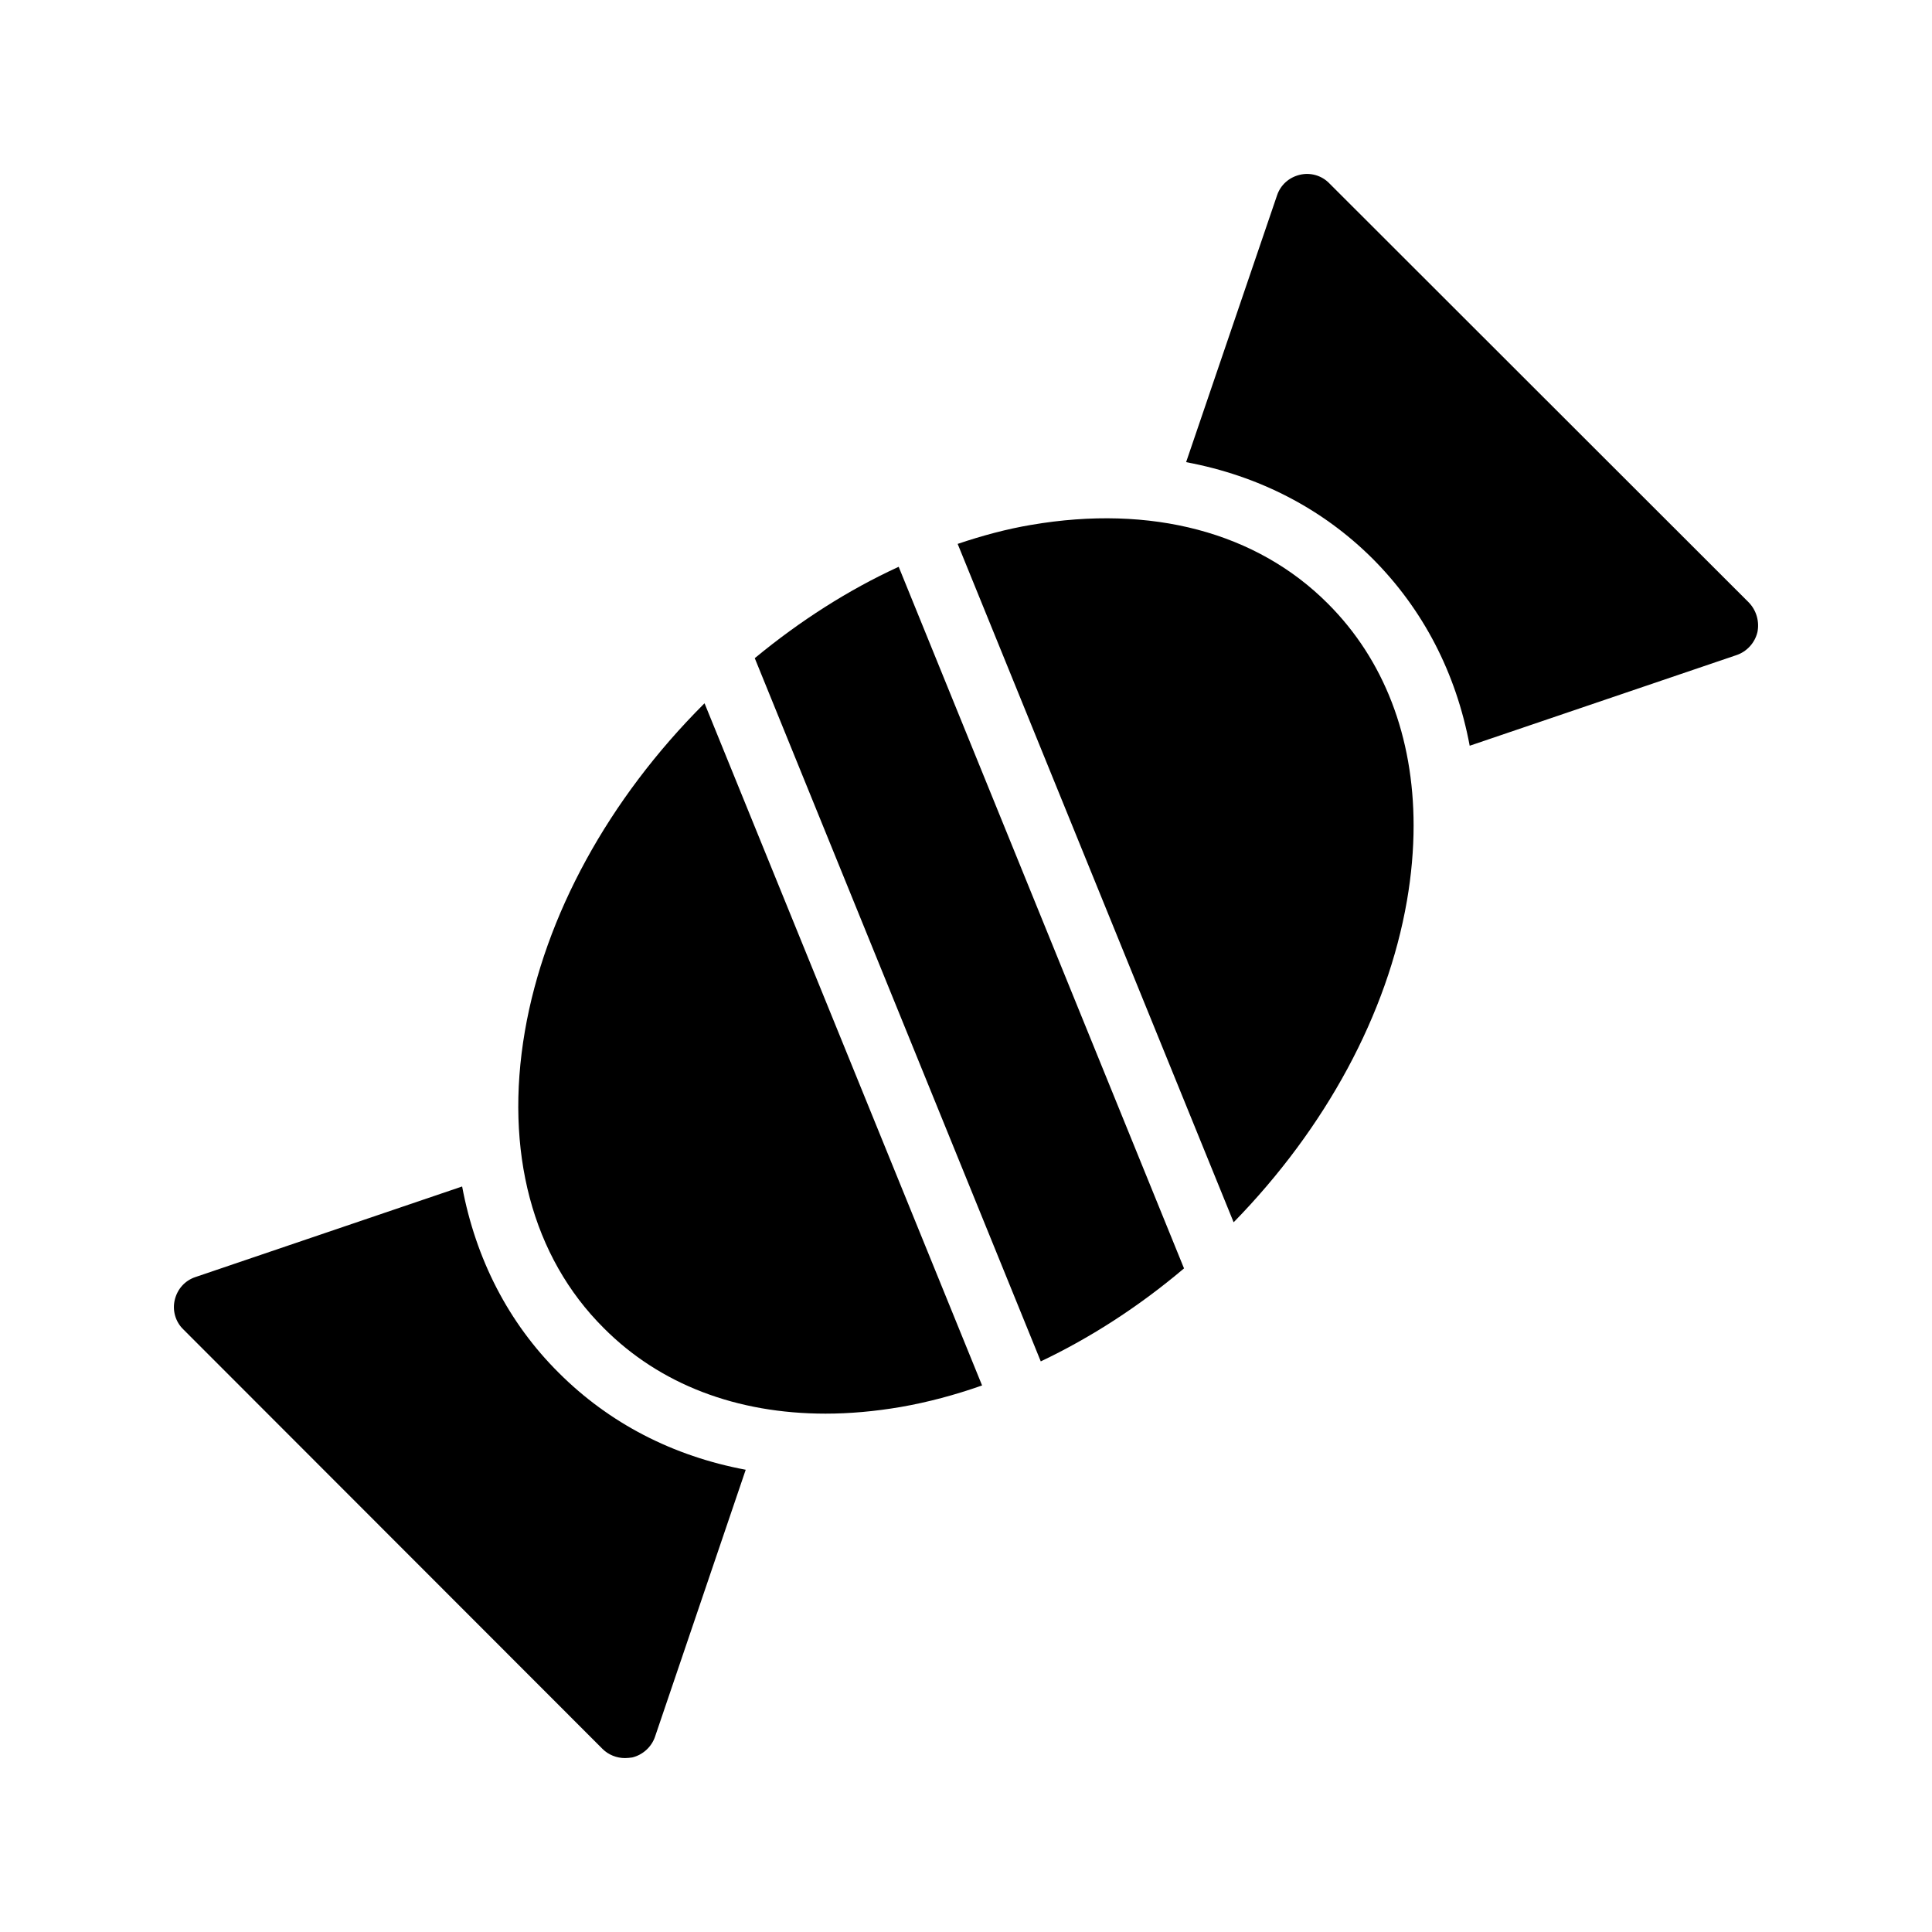
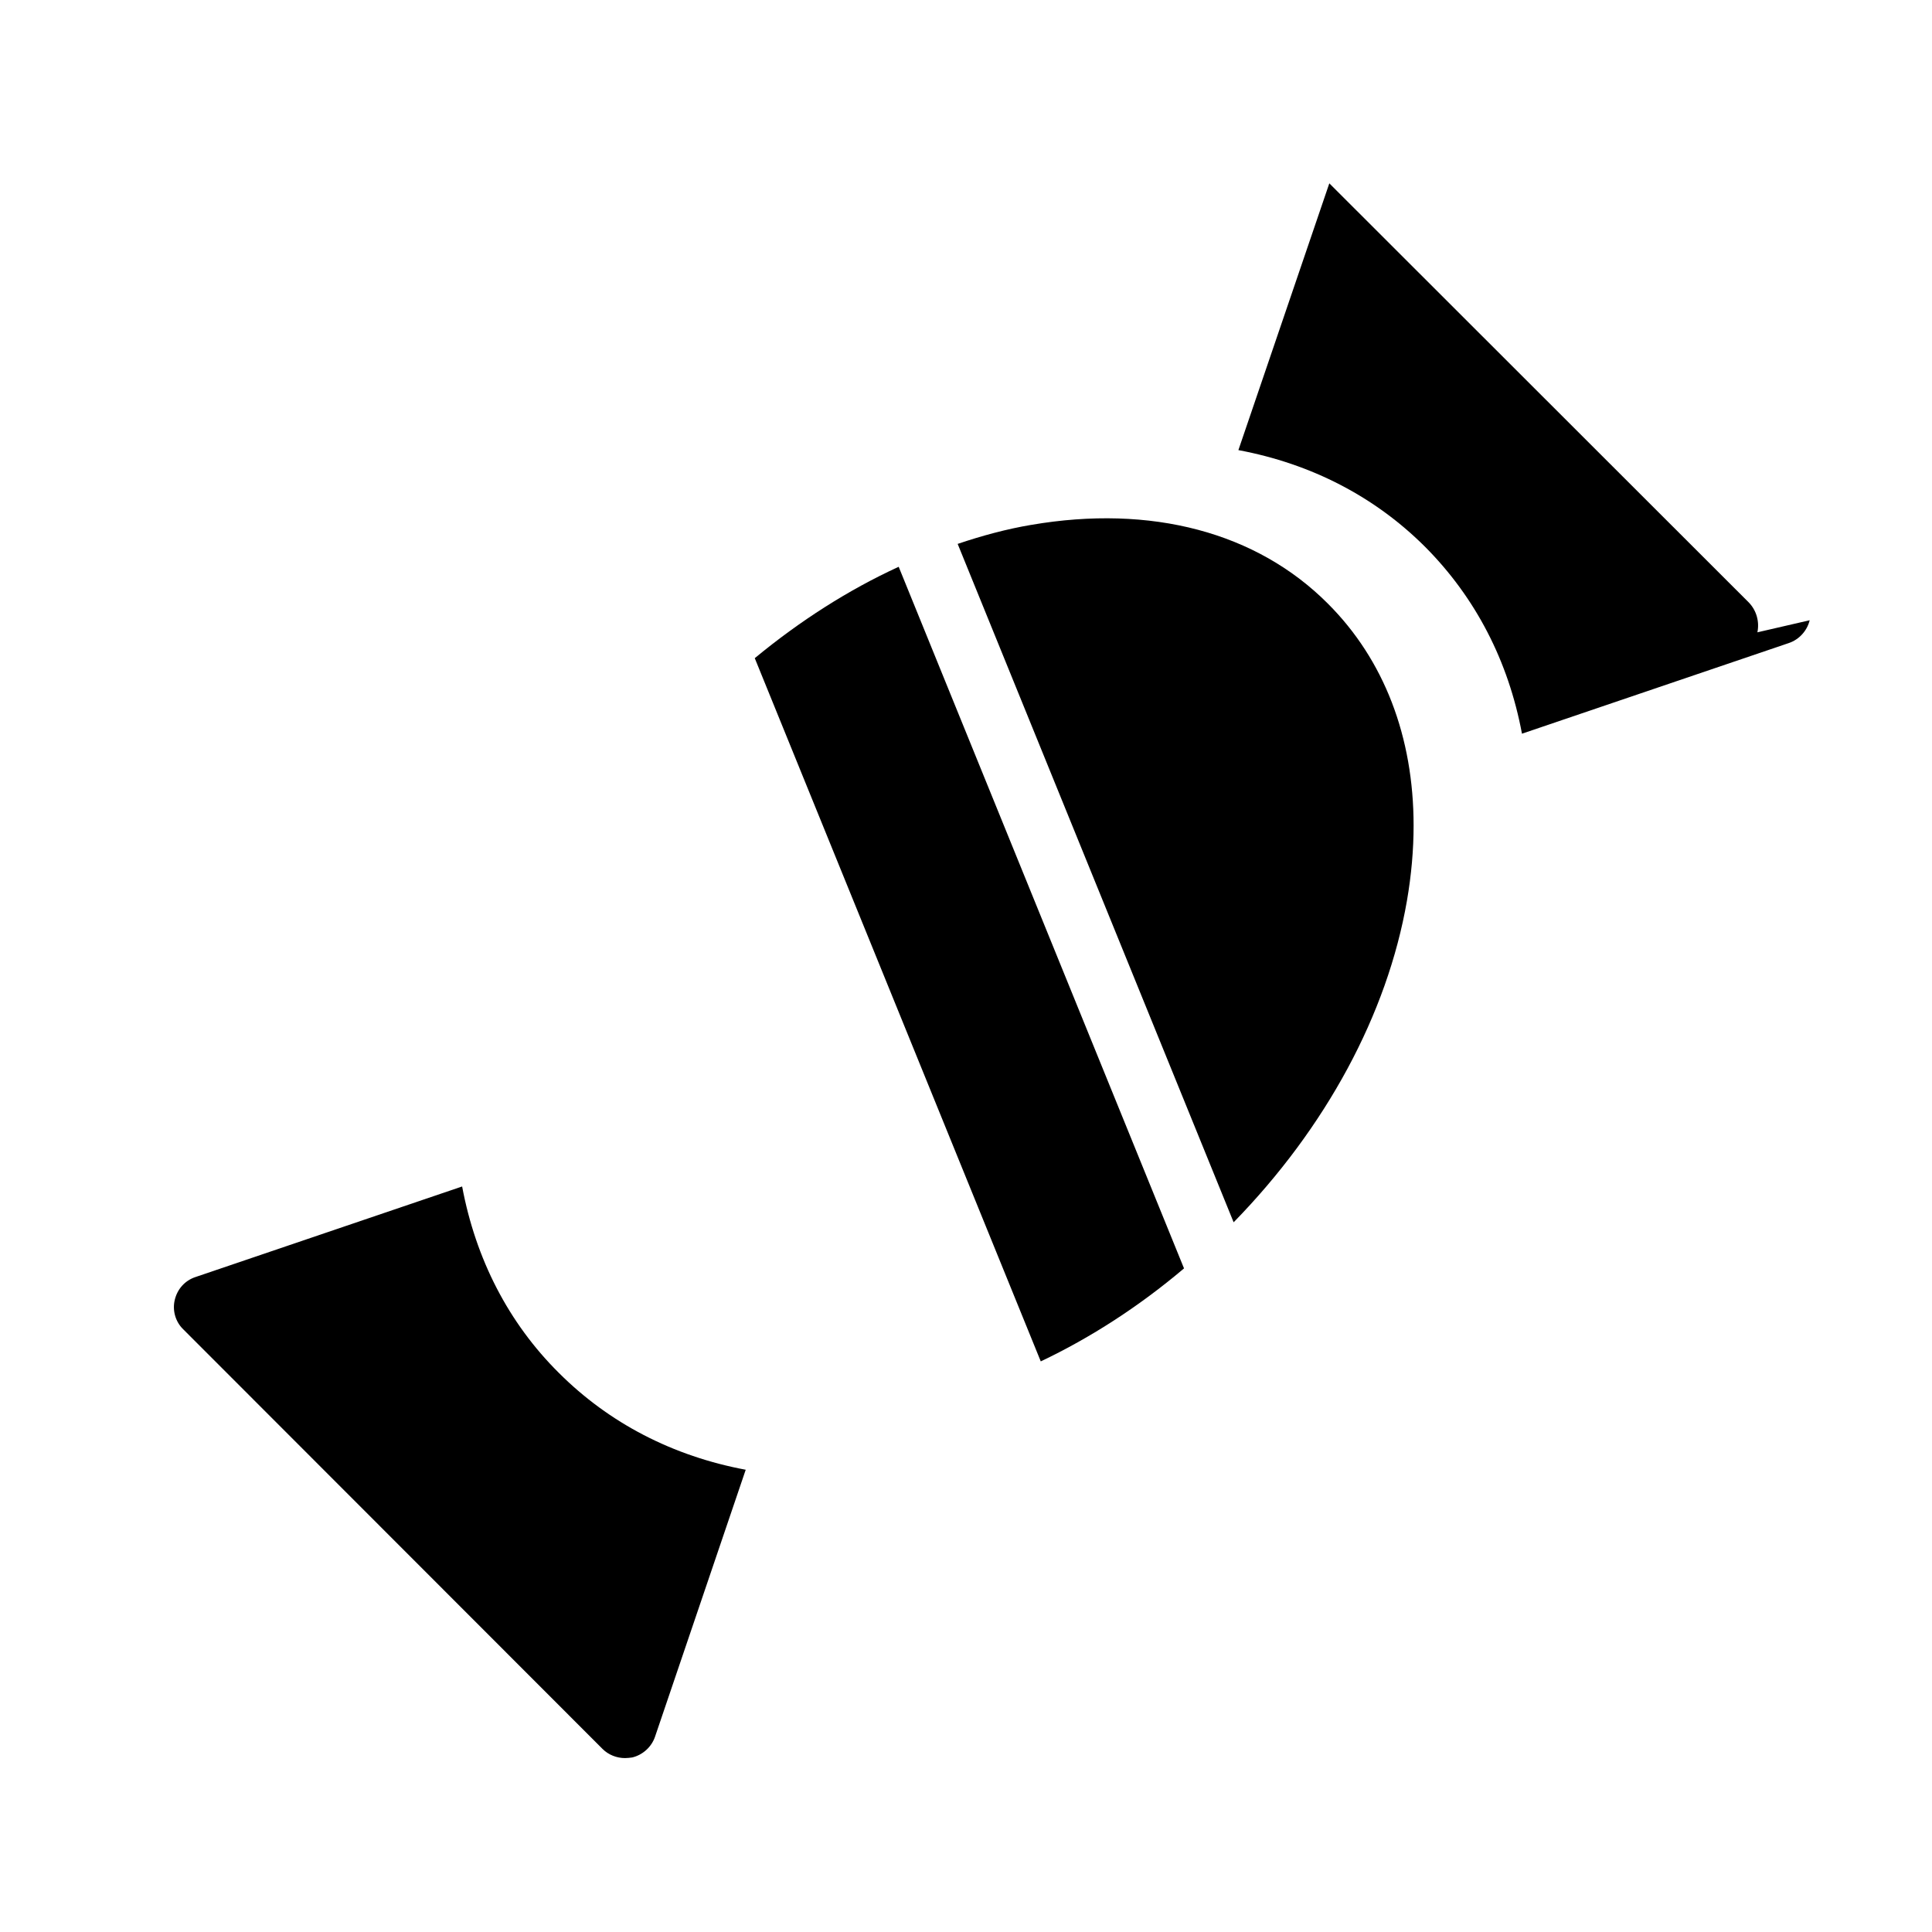
<svg xmlns="http://www.w3.org/2000/svg" fill="#000000" width="800px" height="800px" version="1.1" viewBox="144 144 512 512">
  <g>
    <path d="m344.02 318.42 75.793 186.36c13.262-6.297 26.082-14.59 37.965-24.645l-75.617-185.93c-13.293 6.102-26.148 14.309-38.141 24.215z" />
    <path d="m195.77 482.44c-2.769 0.926-4.785 3.191-5.457 6.047-0.672 2.769 0.168 5.793 2.266 7.809l111.09 111.18c1.594 1.594 3.777 2.434 5.961 2.434 0.672 0 1.258-0.082 1.93-0.168 2.769-0.672 5.121-2.769 6.047-5.543l24.016-70.699c-19.312-3.609-36.191-12.344-49.543-25.695-13.352-13.266-22-30.145-25.609-49.375z" />
-     <path d="m330.54 330.54c-25.273 25.273-42.152 56.09-47.441 86.738-5.457 31.824 1.93 59.785 20.906 78.68 14.863 14.945 35.266 22.672 58.777 22.672 6.383 0 13.016-0.586 19.902-1.762 7.223-1.258 14.441-3.191 21.578-5.711l-73.555-180.79c0 0.086-0.082 0.086-0.168 0.168z" />
-     <path d="m609.73 311.57c0.586-2.856-0.254-5.793-2.266-7.894l-111.18-111.09c-2.016-2.098-5.039-2.938-7.809-2.266-2.856 0.672-5.121 2.688-6.047 5.457l-24.098 70.699c19.312 3.609 36.191 12.344 49.543 25.695 13.266 13.352 22 30.145 25.609 49.457l70.699-24.016c2.773-0.926 4.871-3.273 5.543-6.047z" />
+     <path d="m609.73 311.57c0.586-2.856-0.254-5.793-2.266-7.894l-111.18-111.09l-24.098 70.699c19.312 3.609 36.191 12.344 49.543 25.695 13.266 13.352 22 30.145 25.609 49.457l70.699-24.016c2.773-0.926 4.871-3.273 5.543-6.047z" />
    <path d="m417.27 283.1c-6.465 1.09-13.016 2.856-19.48 5.039l73.137 179.78c24.434-25.023 40.727-55.168 45.93-85.227 1.176-6.801 1.762-13.52 1.762-19.902 0-23.512-7.809-43.914-22.672-58.777-18.887-18.977-46.852-26.367-78.676-20.91z" />
  </g>
</svg>